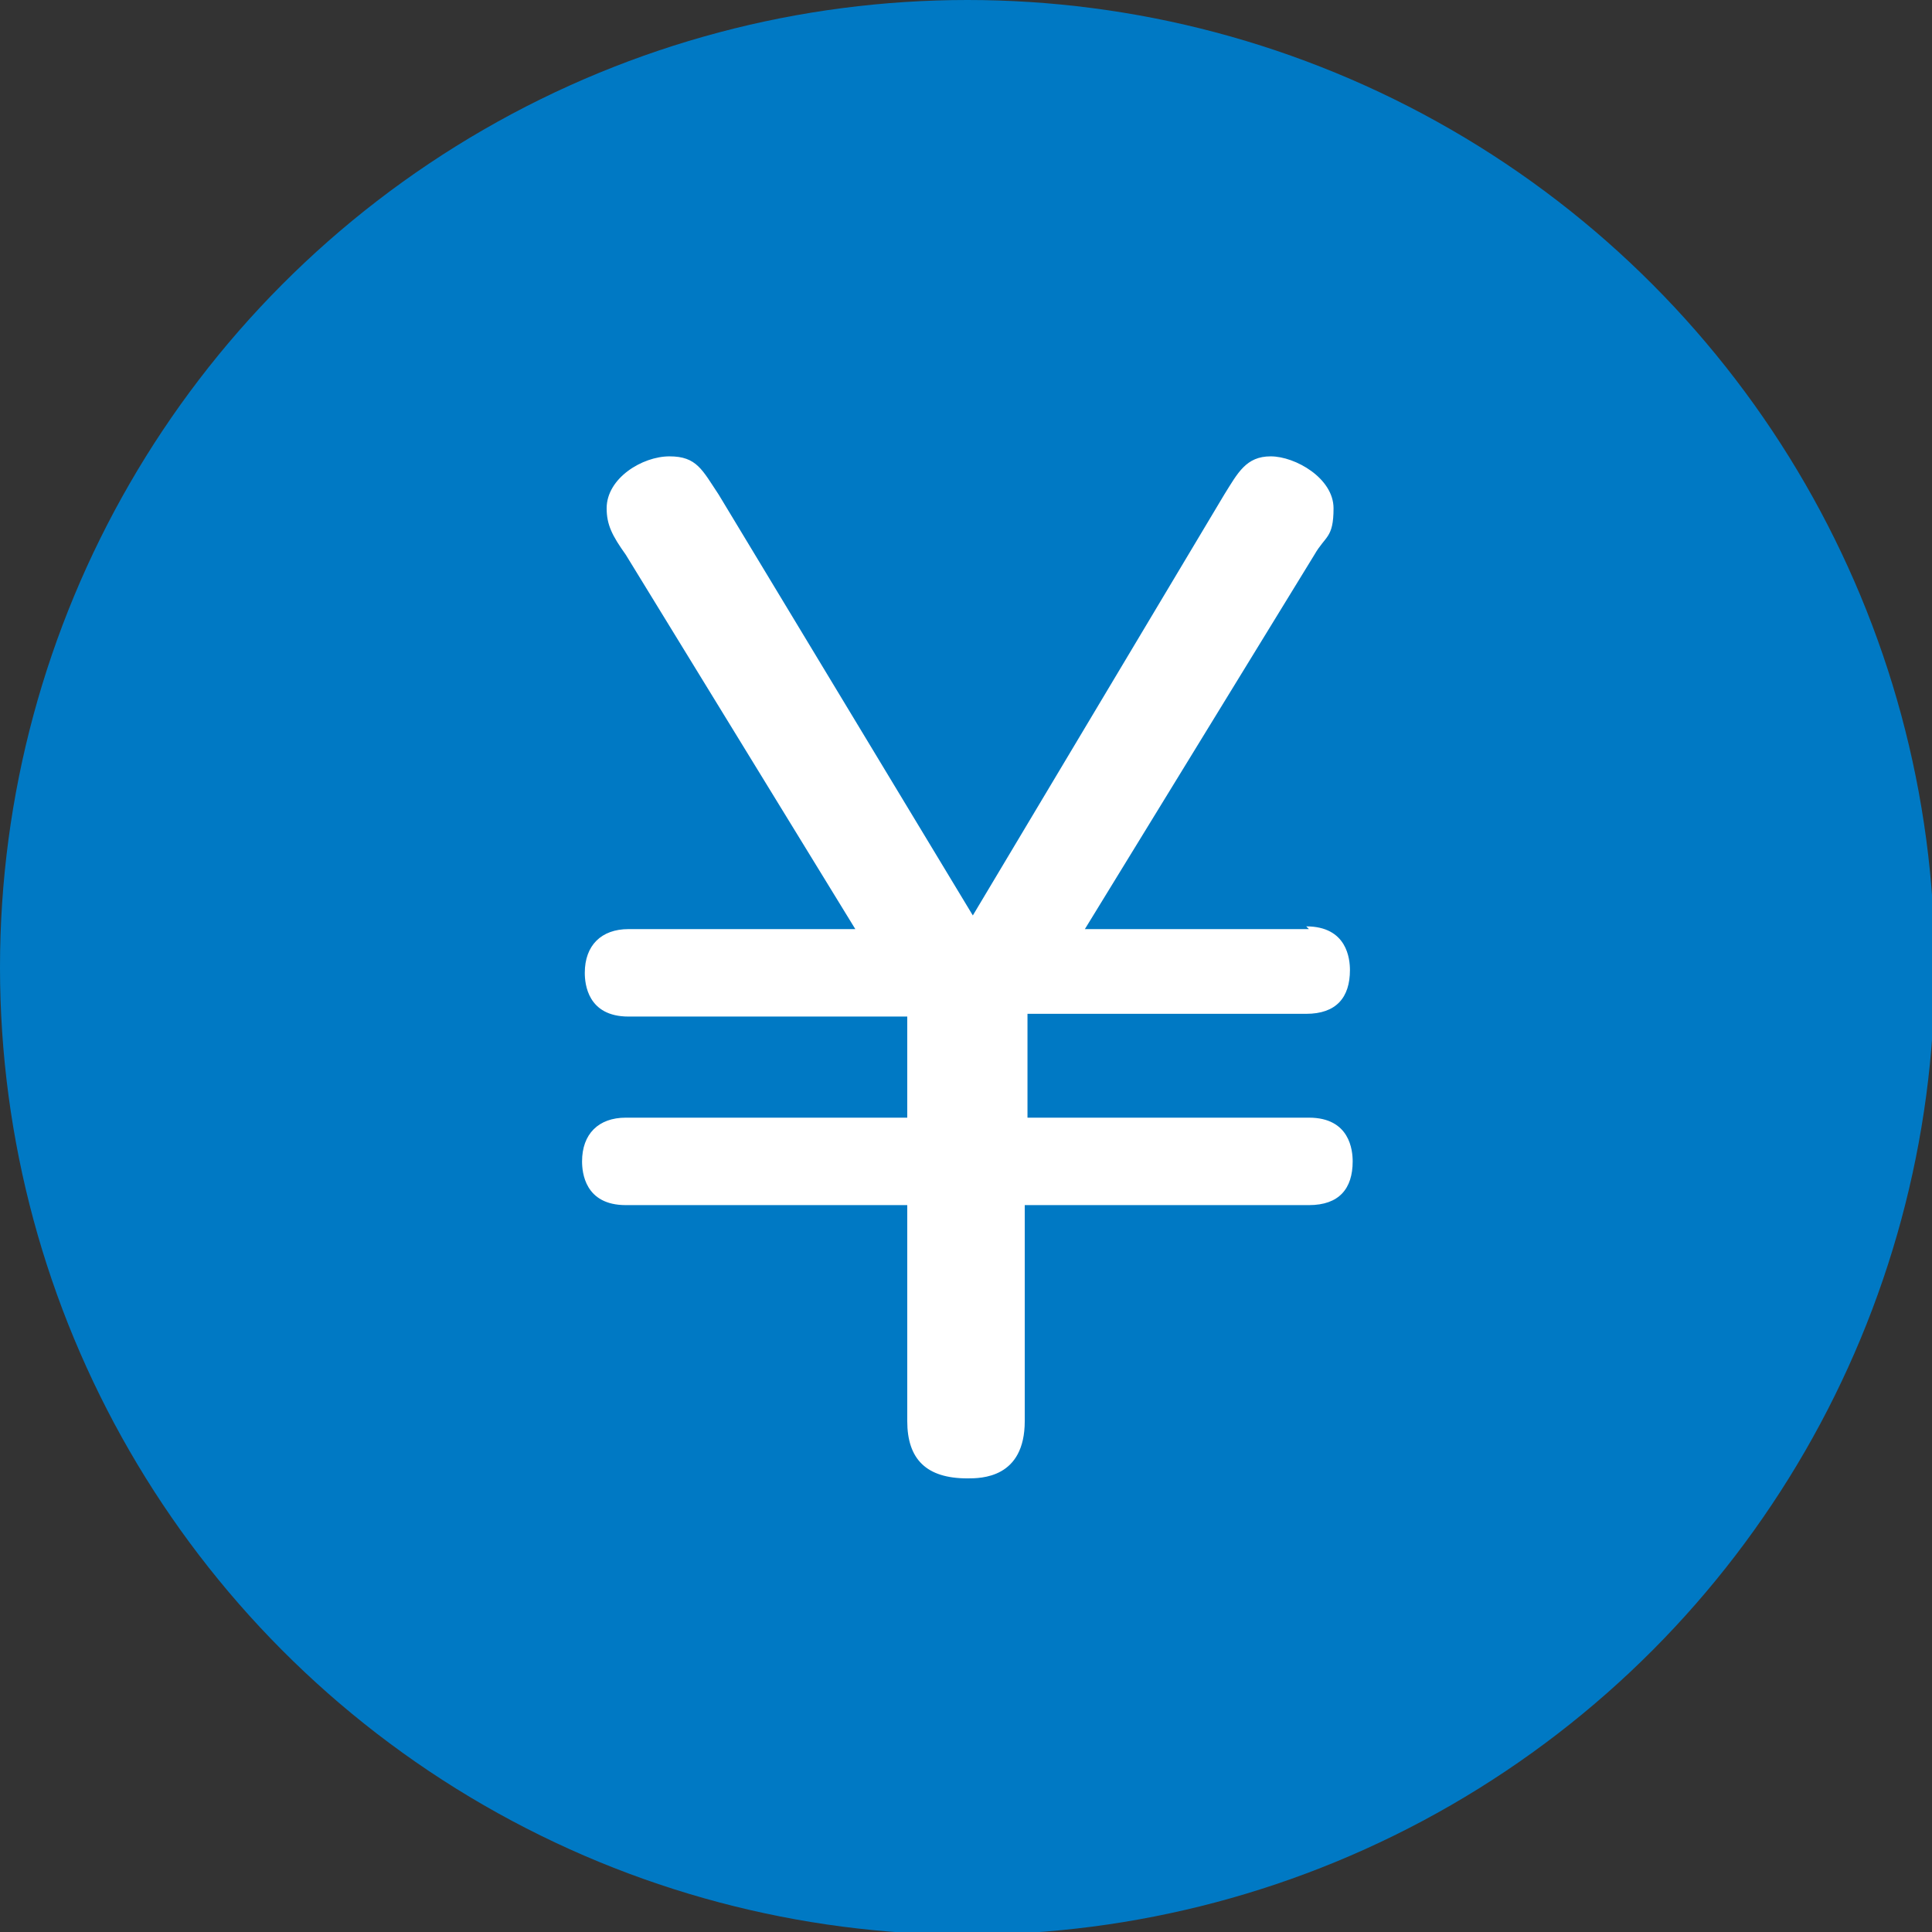
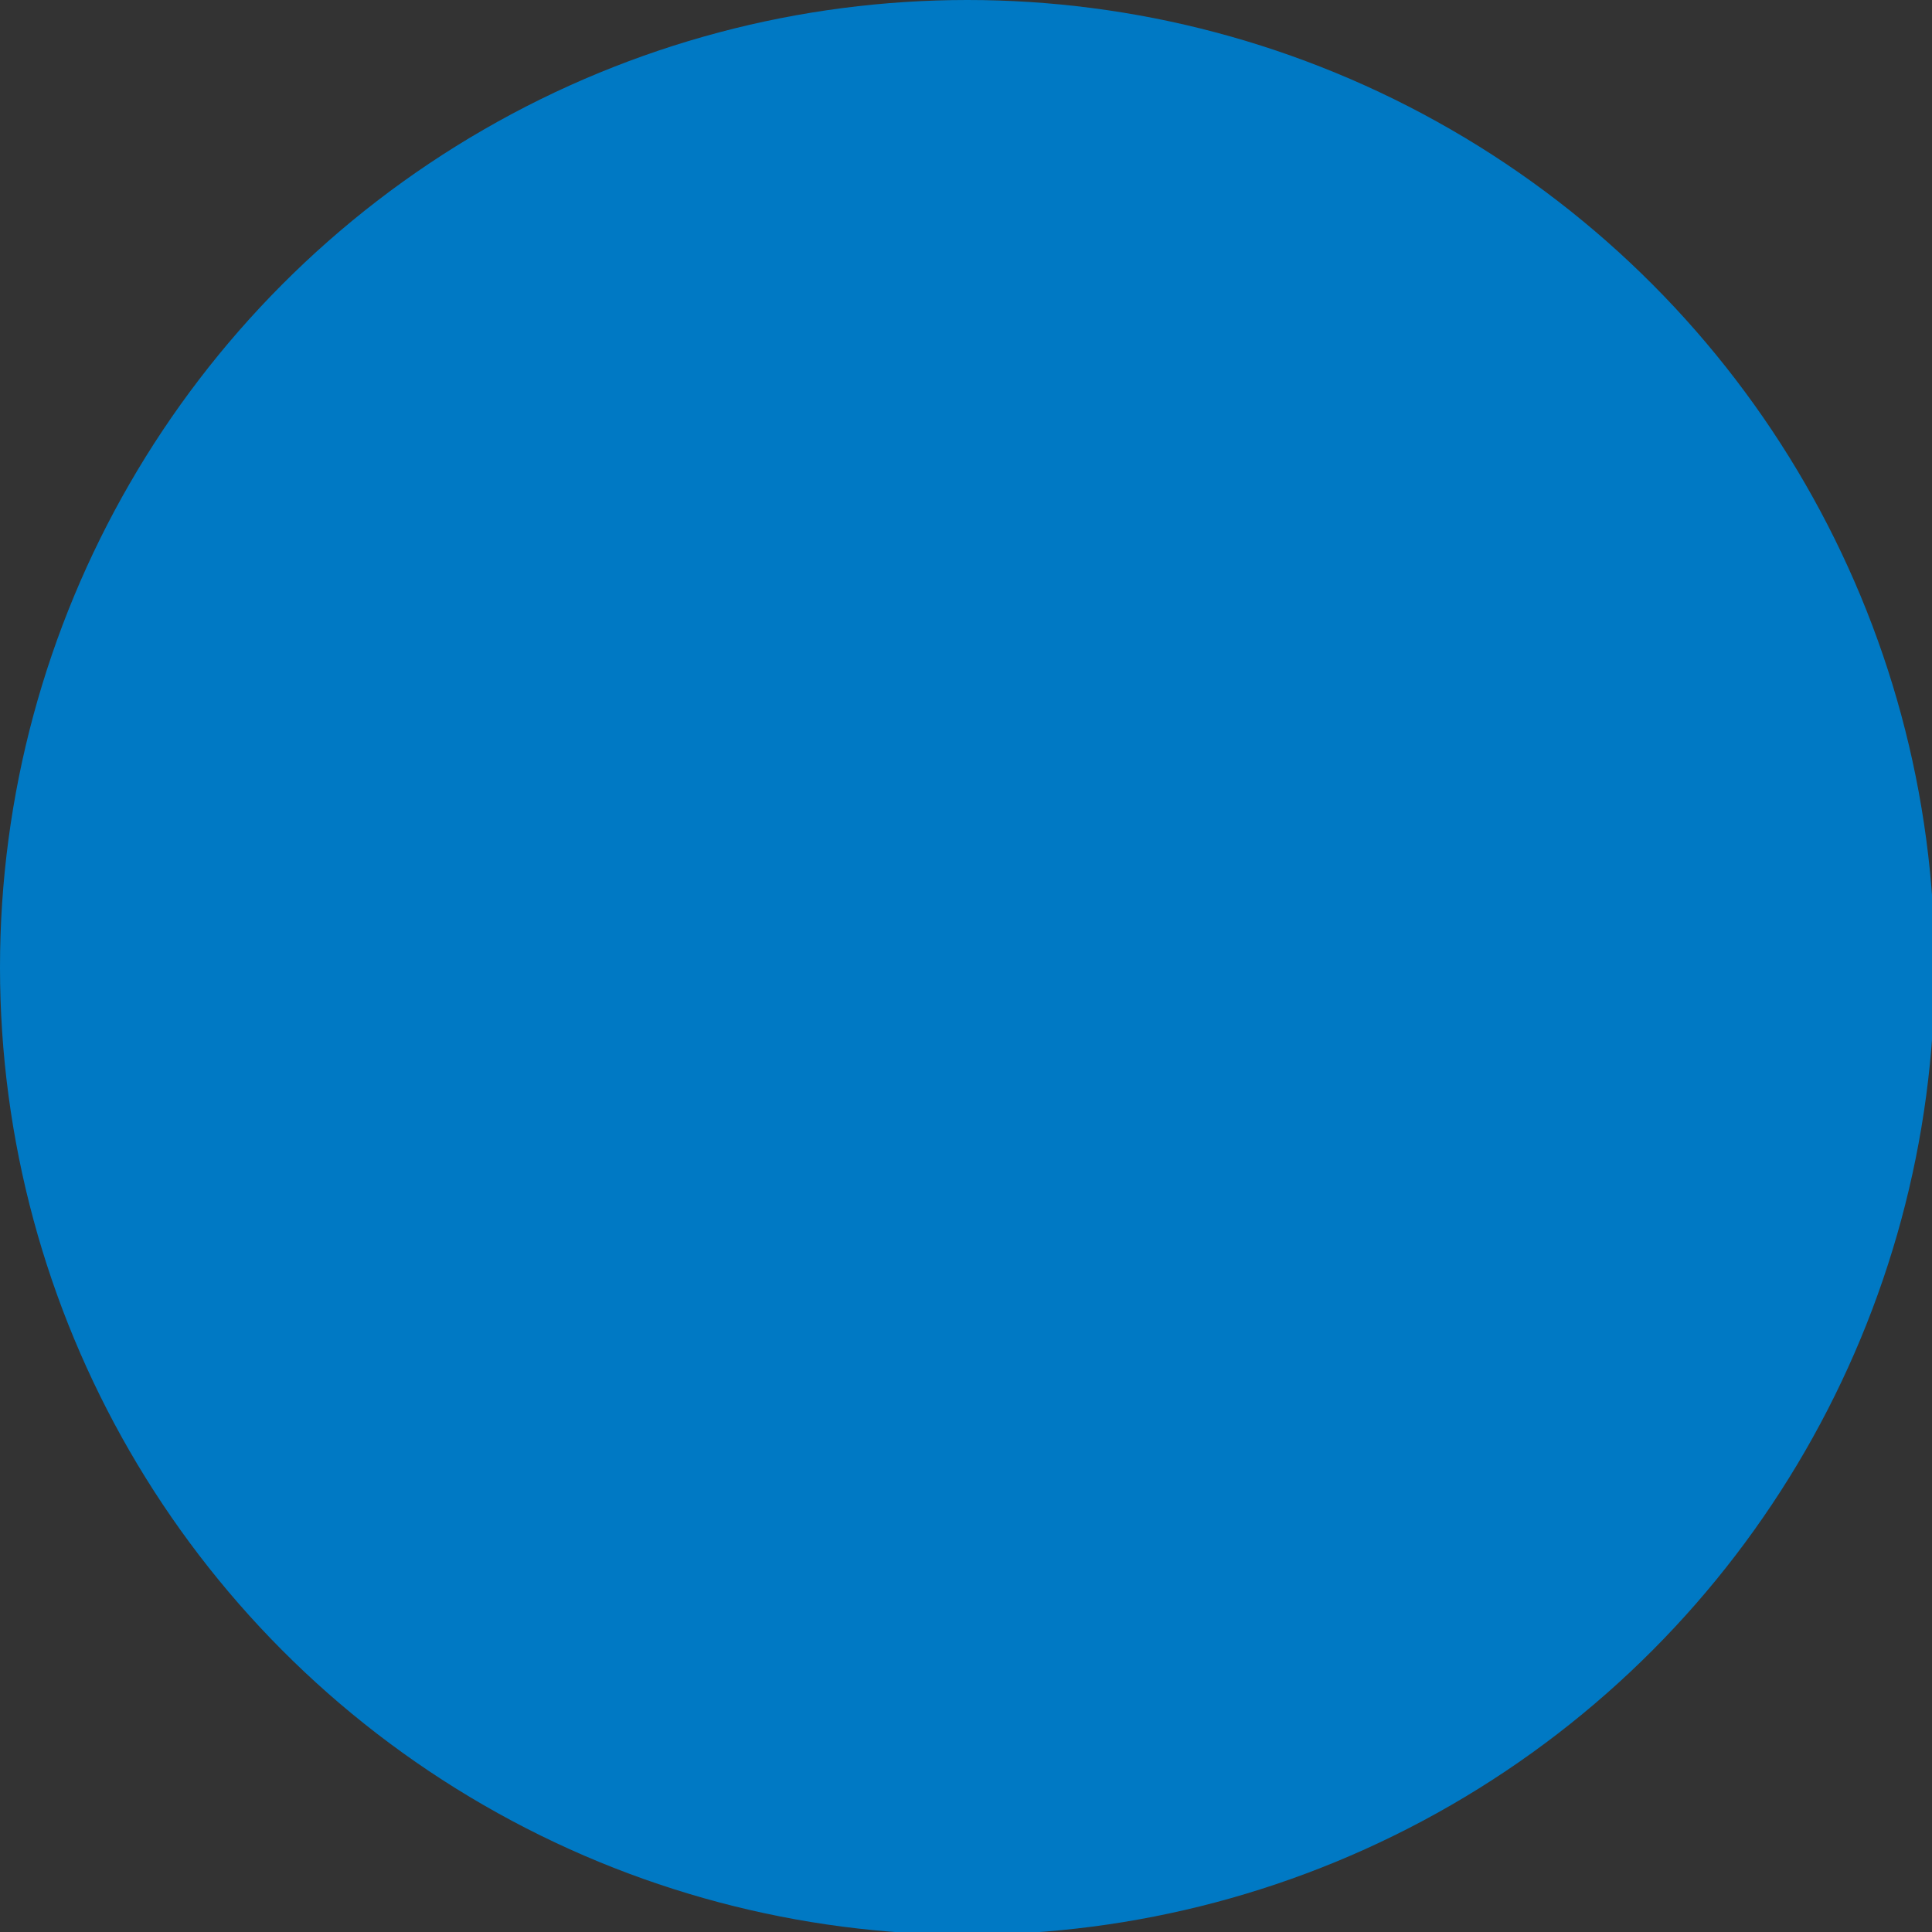
<svg xmlns="http://www.w3.org/2000/svg" id="_レイヤー_1" data-name="レイヤー_1" version="1.1" viewBox="0 0 70.7 70.7">
  <rect x="0" y="0" width="70.7" height="70.7" fill="#333333" stroke="none" />
  <defs>
    <style>
      .st0 {
        fill: #fff;
      }

      .st1 {
        fill: #0079c4;
      }
    </style>
  </defs>
  <g id="_編集モード" data-name="編集モード">
    <g>
      <circle class="st1" cx="35.4" cy="35.4" r="35.4" />
-       <path class="st0" d="M47.8,33.9c1.5,0,1.6,1.2,1.6,1.6,0,1-.5,1.6-1.6,1.6h-10.2v3.8h10.3c1.5,0,1.6,1.2,1.6,1.6,0,1-.5,1.6-1.6,1.6h-10.4v7.9c0,2.1-1.6,2.1-2.1,2.1-1.5,0-2.2-.7-2.2-2.1v-7.9h-10.3c-1.5,0-1.6-1.2-1.6-1.6,0-1,.6-1.6,1.6-1.6h10.3v-3.7h0c0,0-10.2,0-10.2,0-1.5,0-1.6-1.2-1.6-1.6,0-1,.6-1.6,1.6-1.6h8.3l-8.4-13.7c-.5-.7-.7-1.1-.7-1.7,0-1.1,1.3-1.9,2.3-1.9s1.2.5,1.8,1.4l9.3,15.4,9.2-15.4c.5-.8.8-1.4,1.7-1.4s2.3.8,2.3,1.9-.3,1-.7,1.7l-8.4,13.7h8.2Z" />
    </g>
  </g>
</svg>